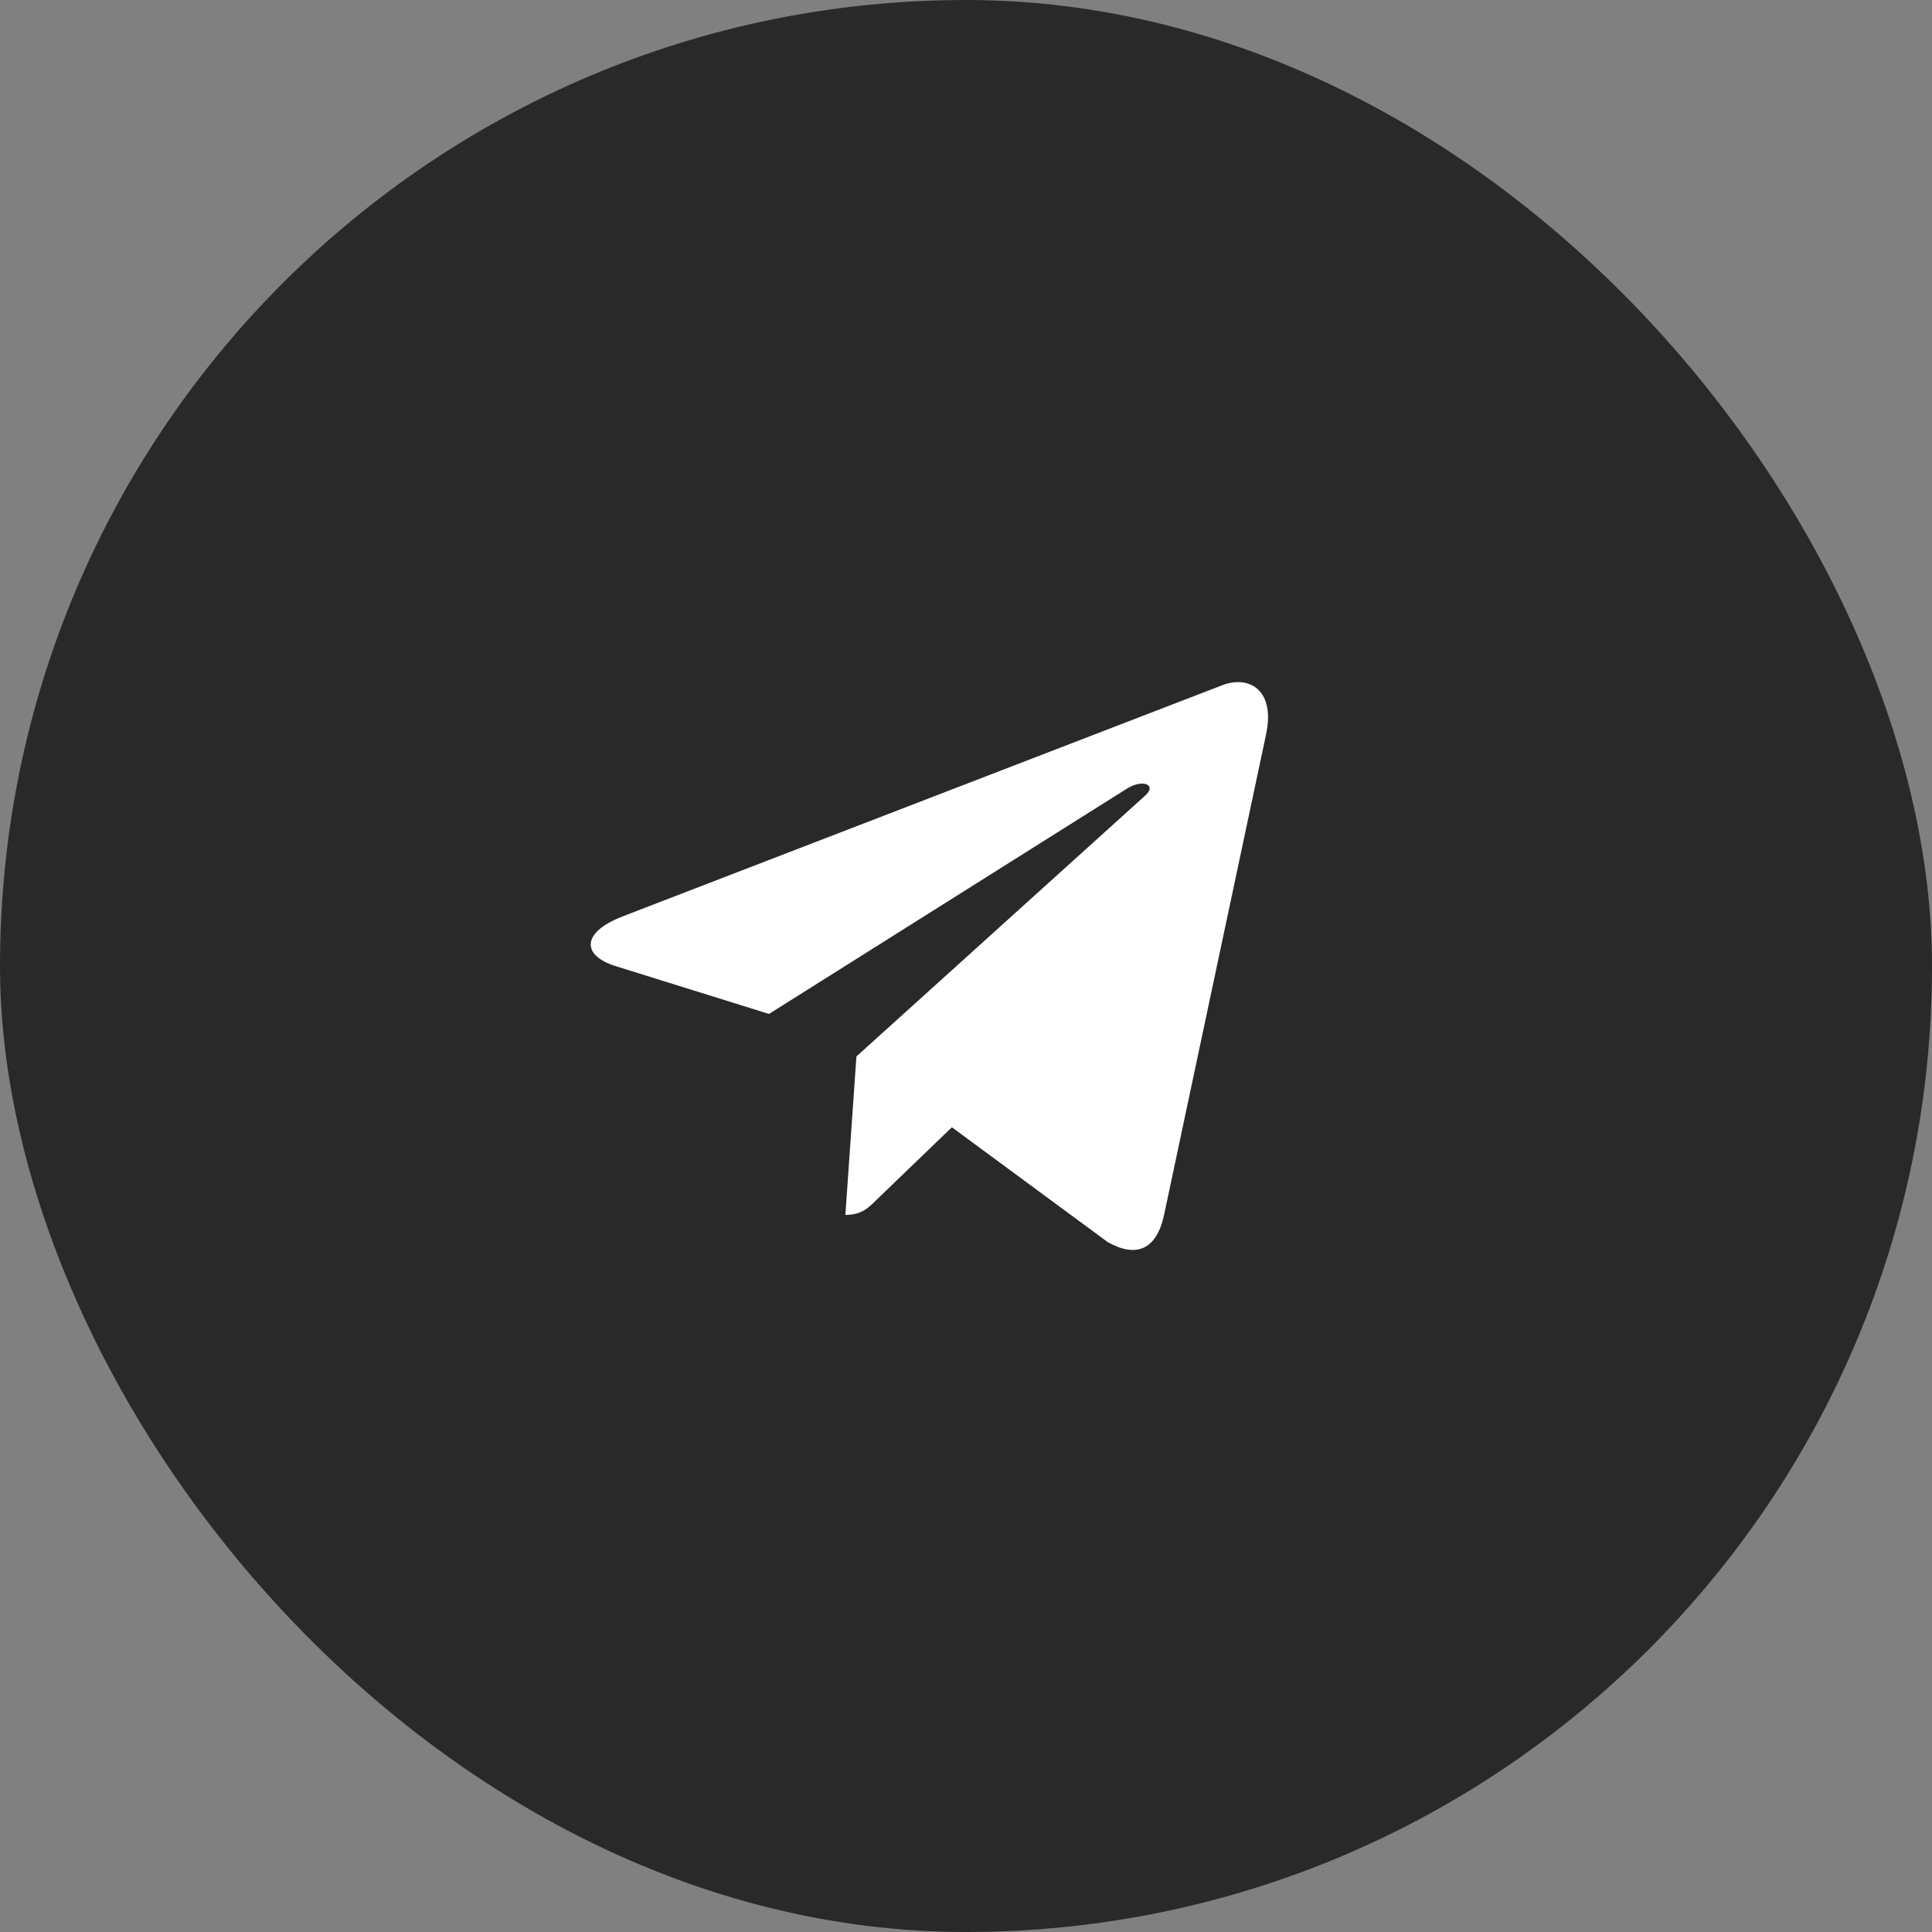
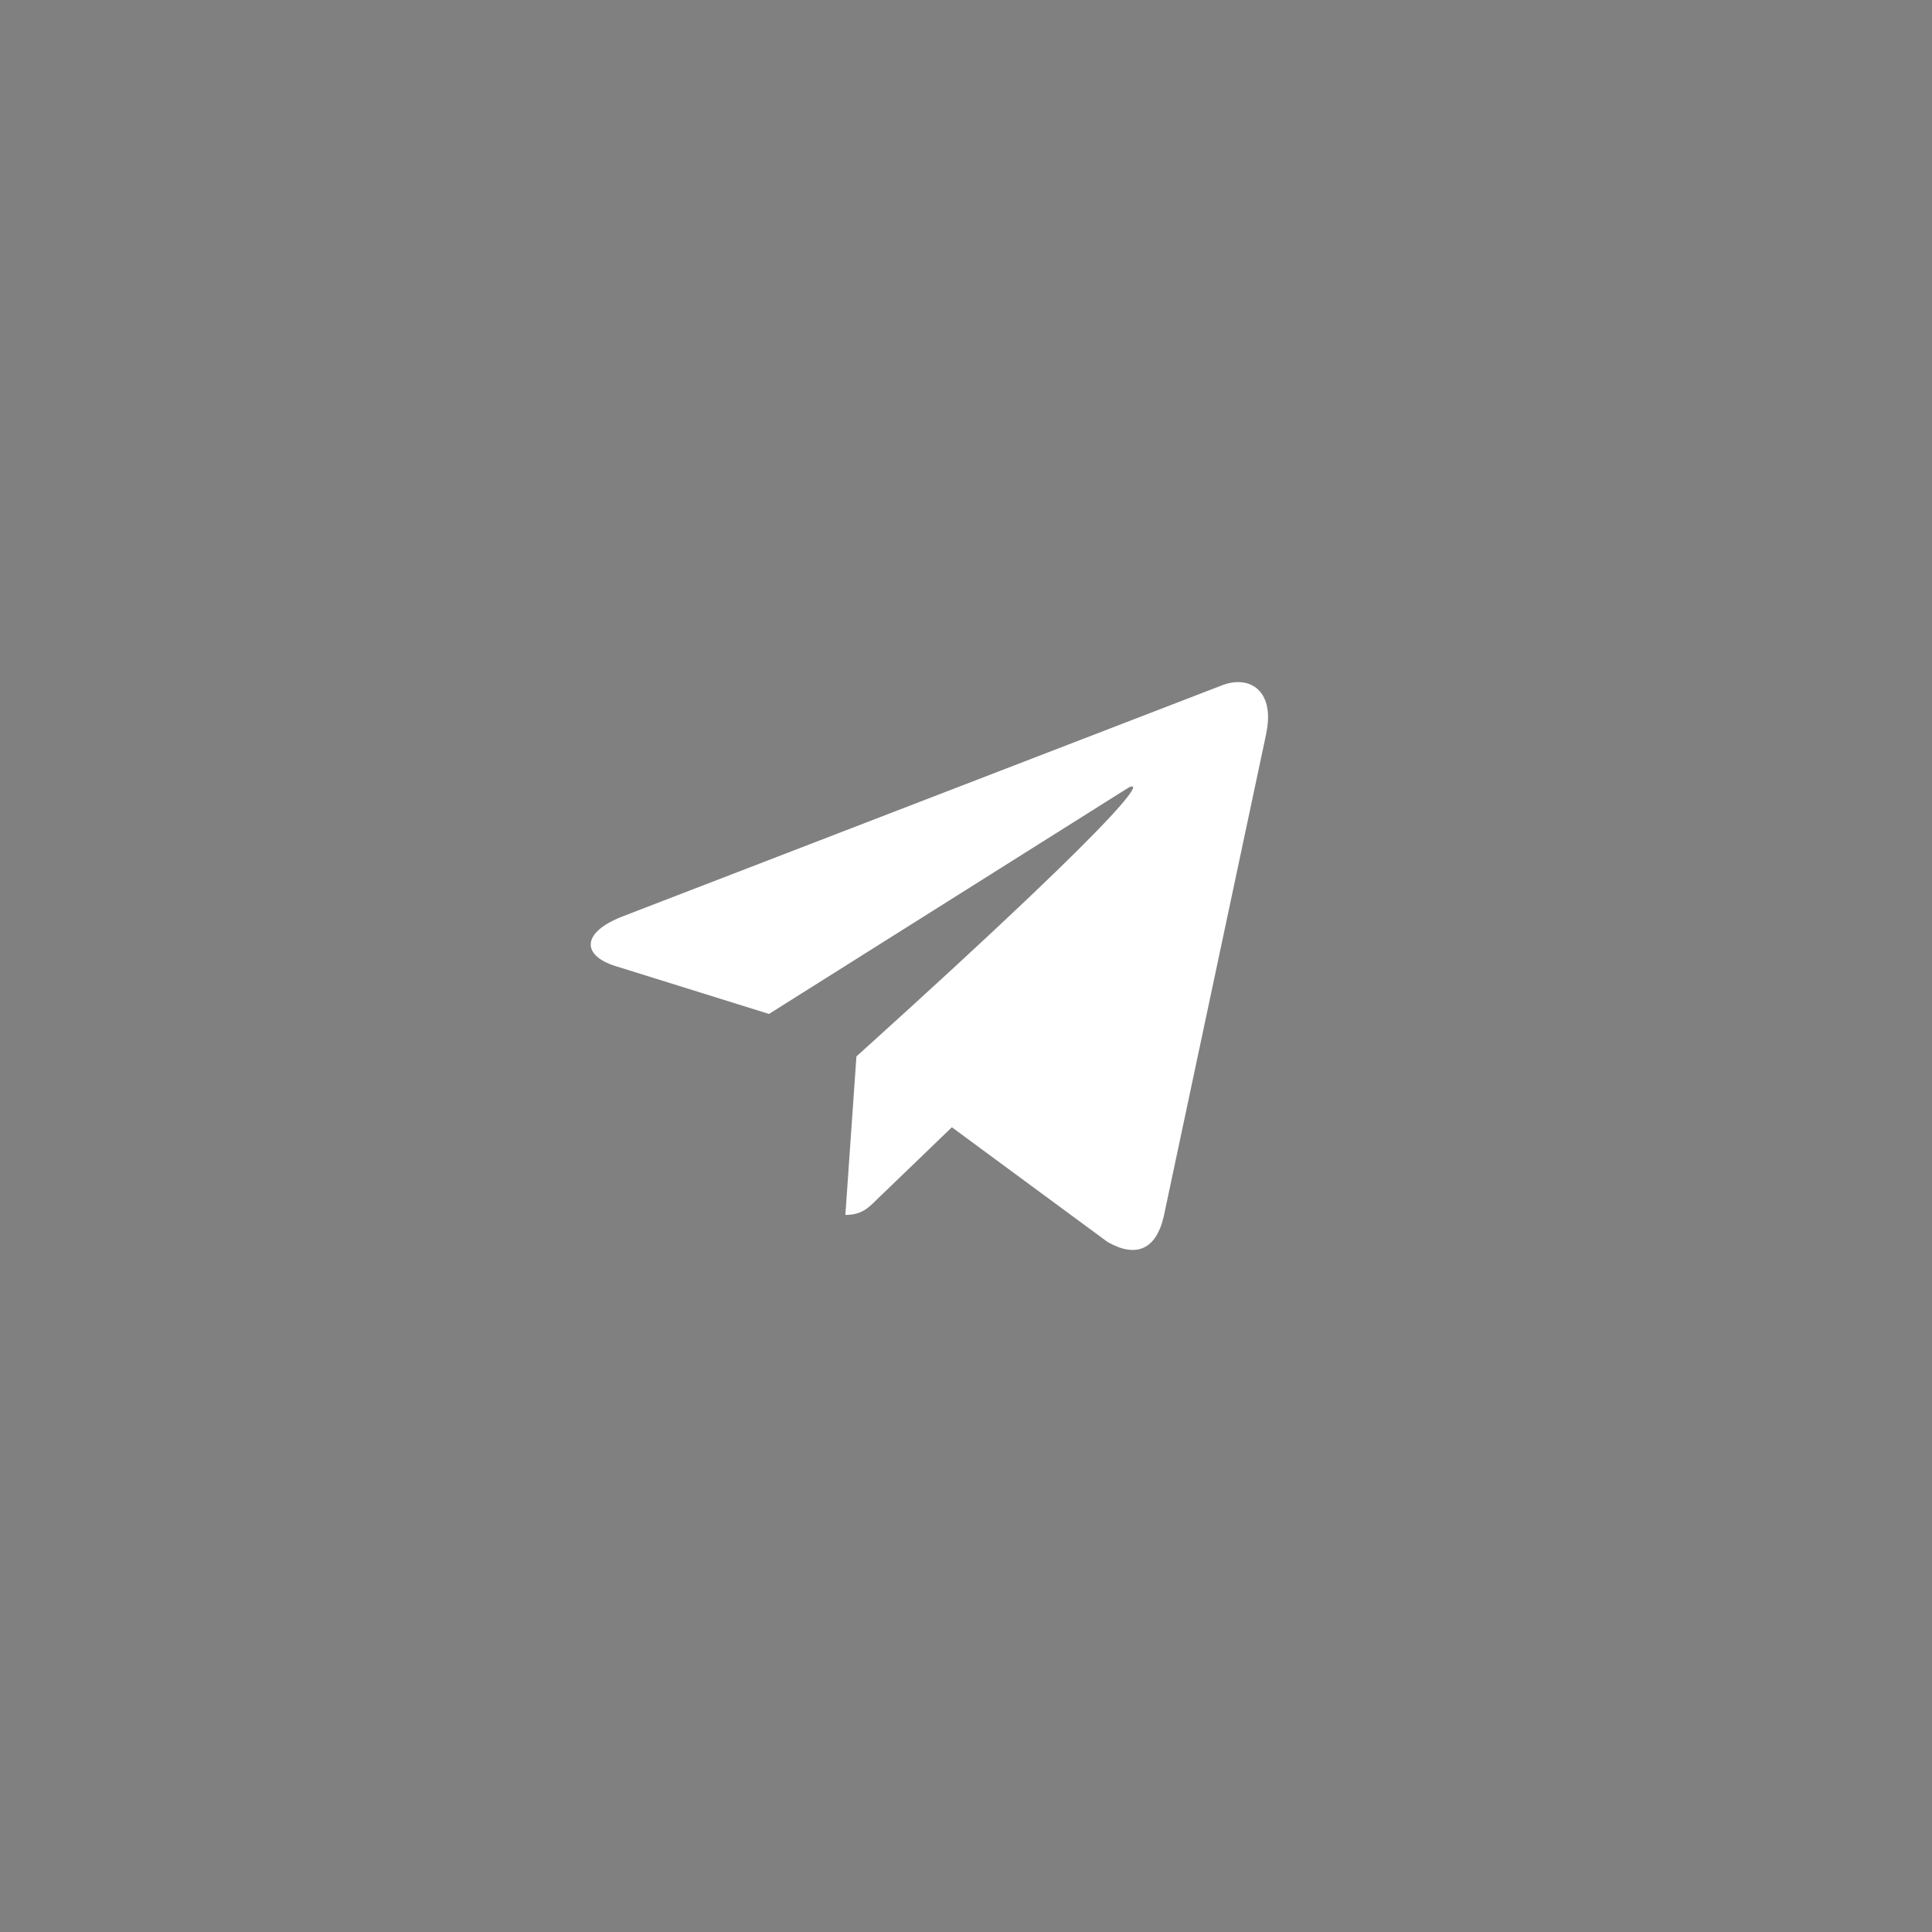
<svg xmlns="http://www.w3.org/2000/svg" width="32" height="32" viewBox="0 0 32 32" fill="none">
  <rect x="0" y="0" width="32" height="32" fill="#808080" stroke="none" />
-   <rect width="32" height="32" rx="16" fill="#292929" />
-   <path d="M10.306 15.181L20.256 11.345C20.717 11.178 21.121 11.457 20.971 12.155L20.972 12.155L19.278 20.135C19.152 20.701 18.816 20.839 18.346 20.572L15.766 18.671L14.522 19.869C14.384 20.007 14.268 20.123 14.002 20.123L14.185 17.498L18.966 13.179C19.174 12.995 18.919 12.892 18.645 13.075L12.737 16.794L10.19 16C9.637 15.825 9.625 15.447 10.306 15.181Z" fill="white" />
+   <path d="M10.306 15.181L20.256 11.345C20.717 11.178 21.121 11.457 20.971 12.155L20.972 12.155L19.278 20.135C19.152 20.701 18.816 20.839 18.346 20.572L15.766 18.671L14.522 19.869C14.384 20.007 14.268 20.123 14.002 20.123L14.185 17.498C19.174 12.995 18.919 12.892 18.645 13.075L12.737 16.794L10.19 16C9.637 15.825 9.625 15.447 10.306 15.181Z" fill="white" />
</svg>